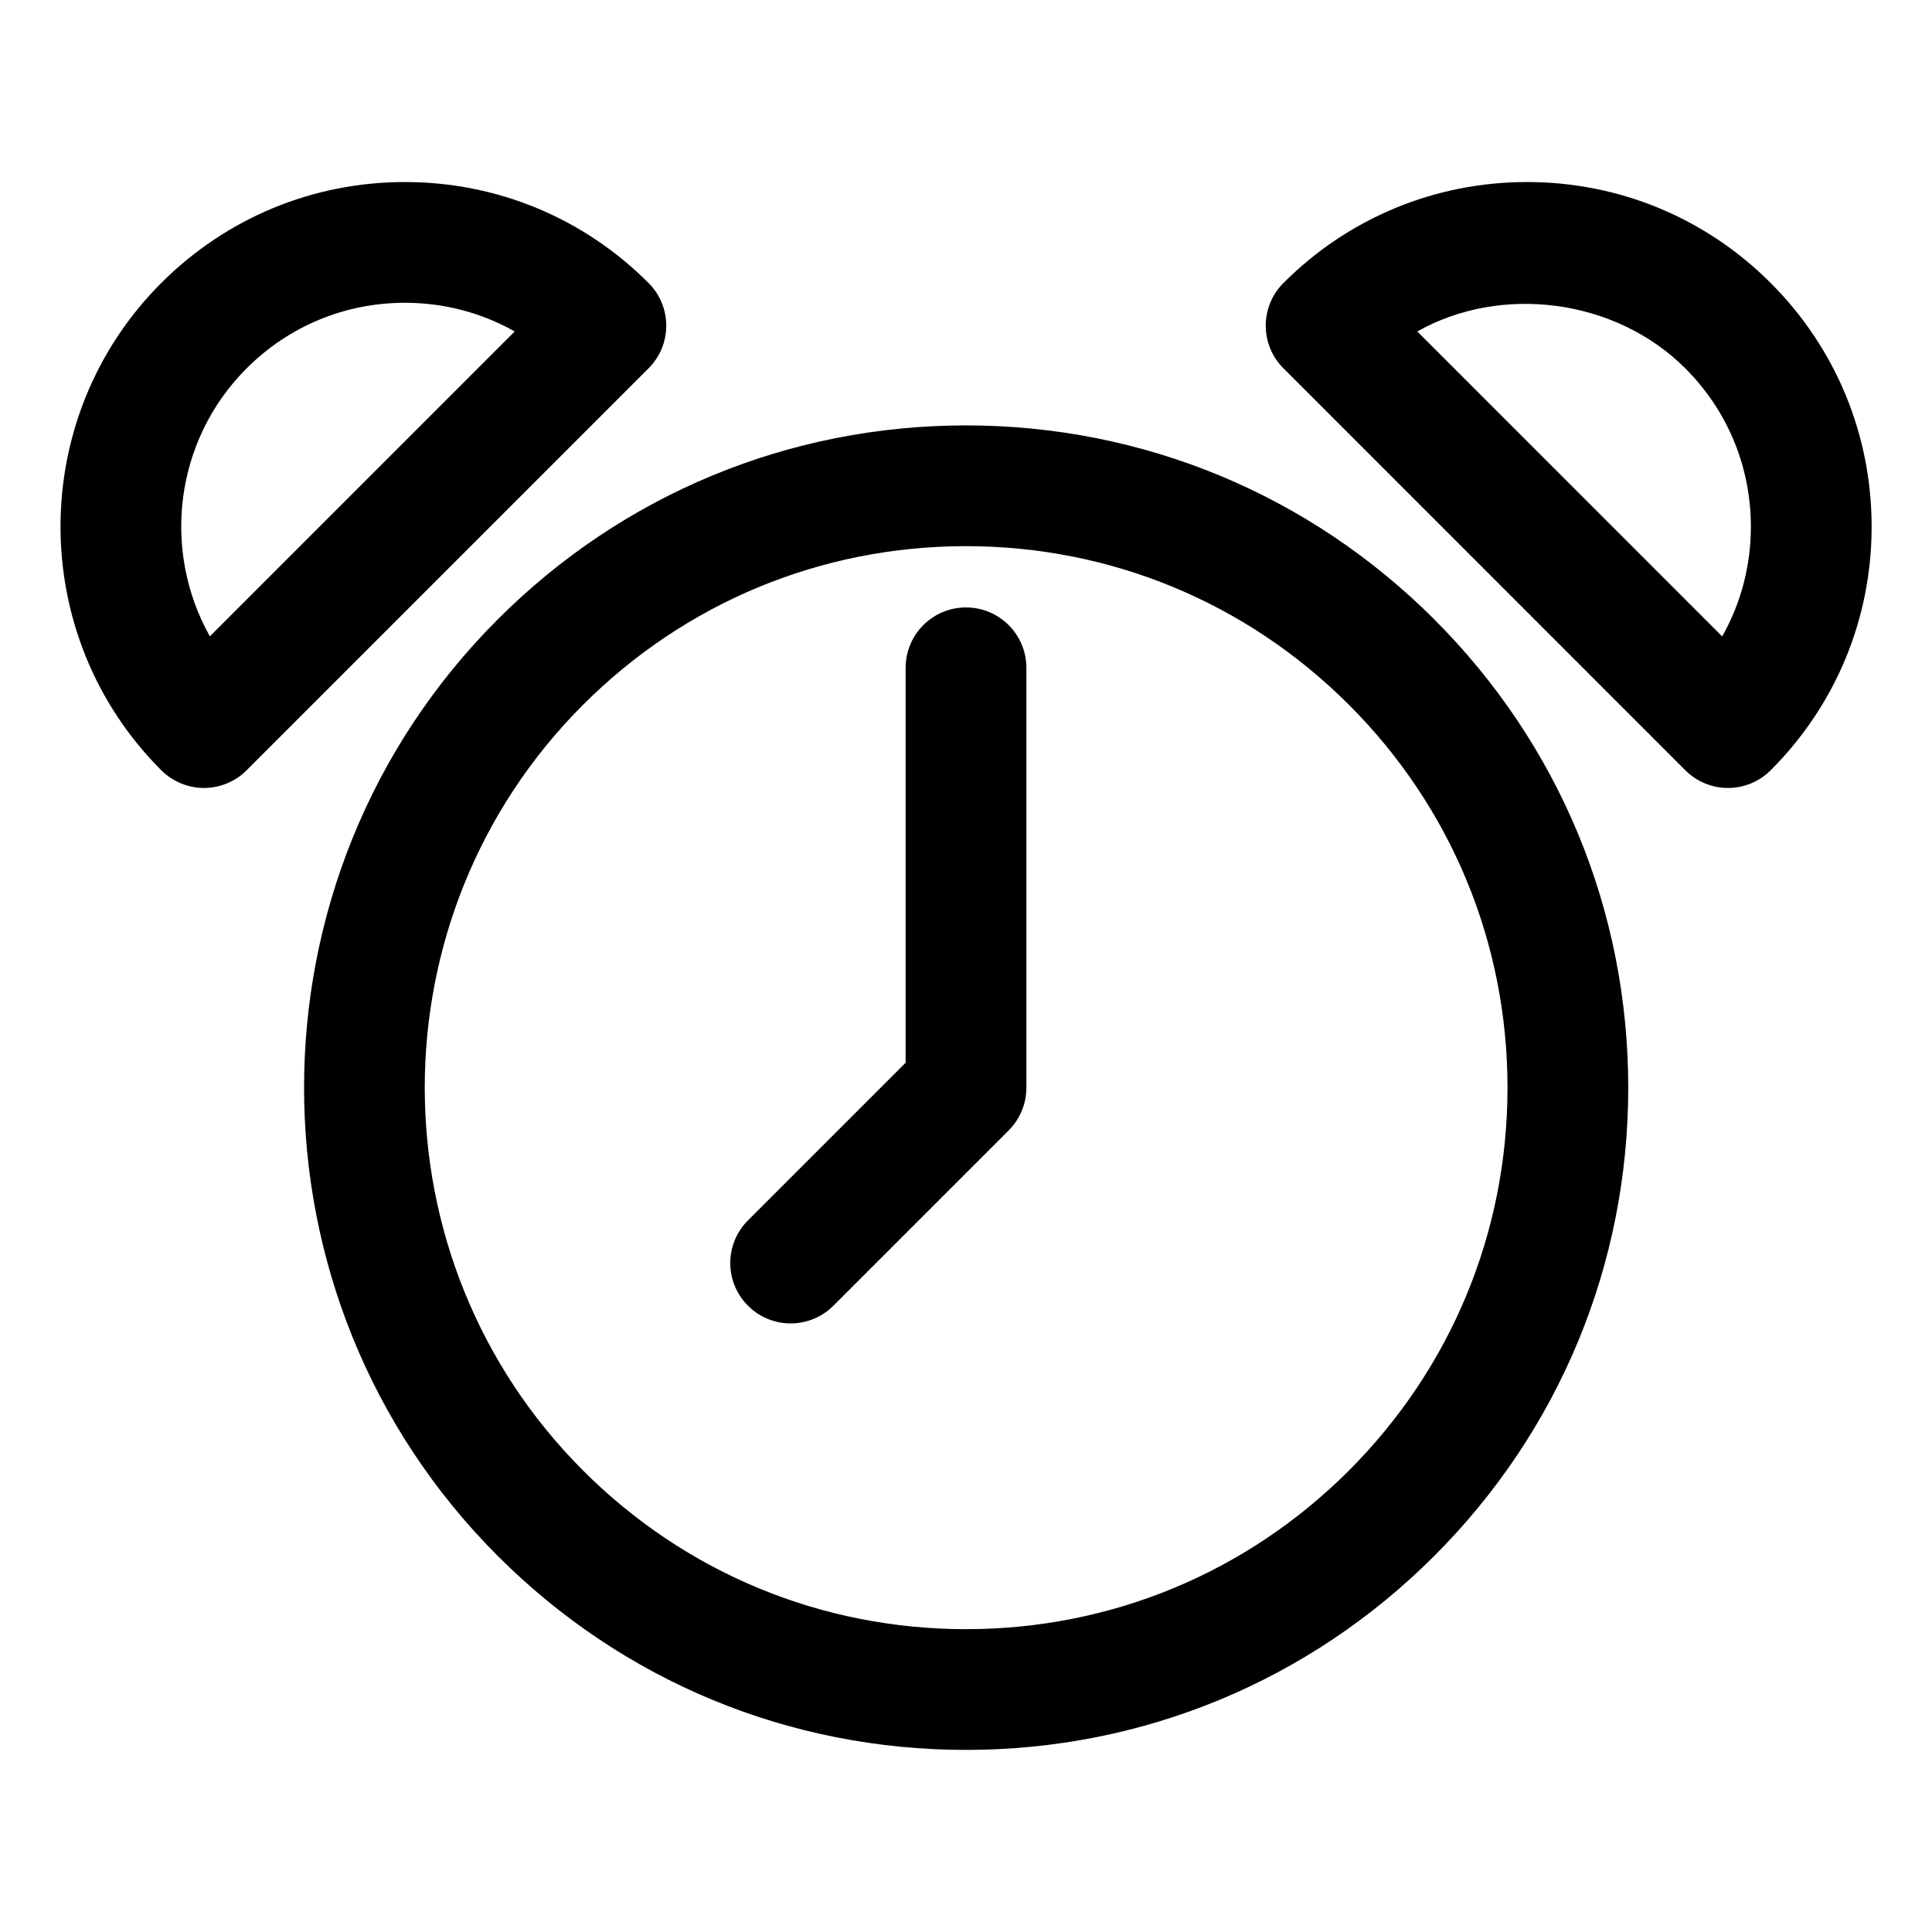
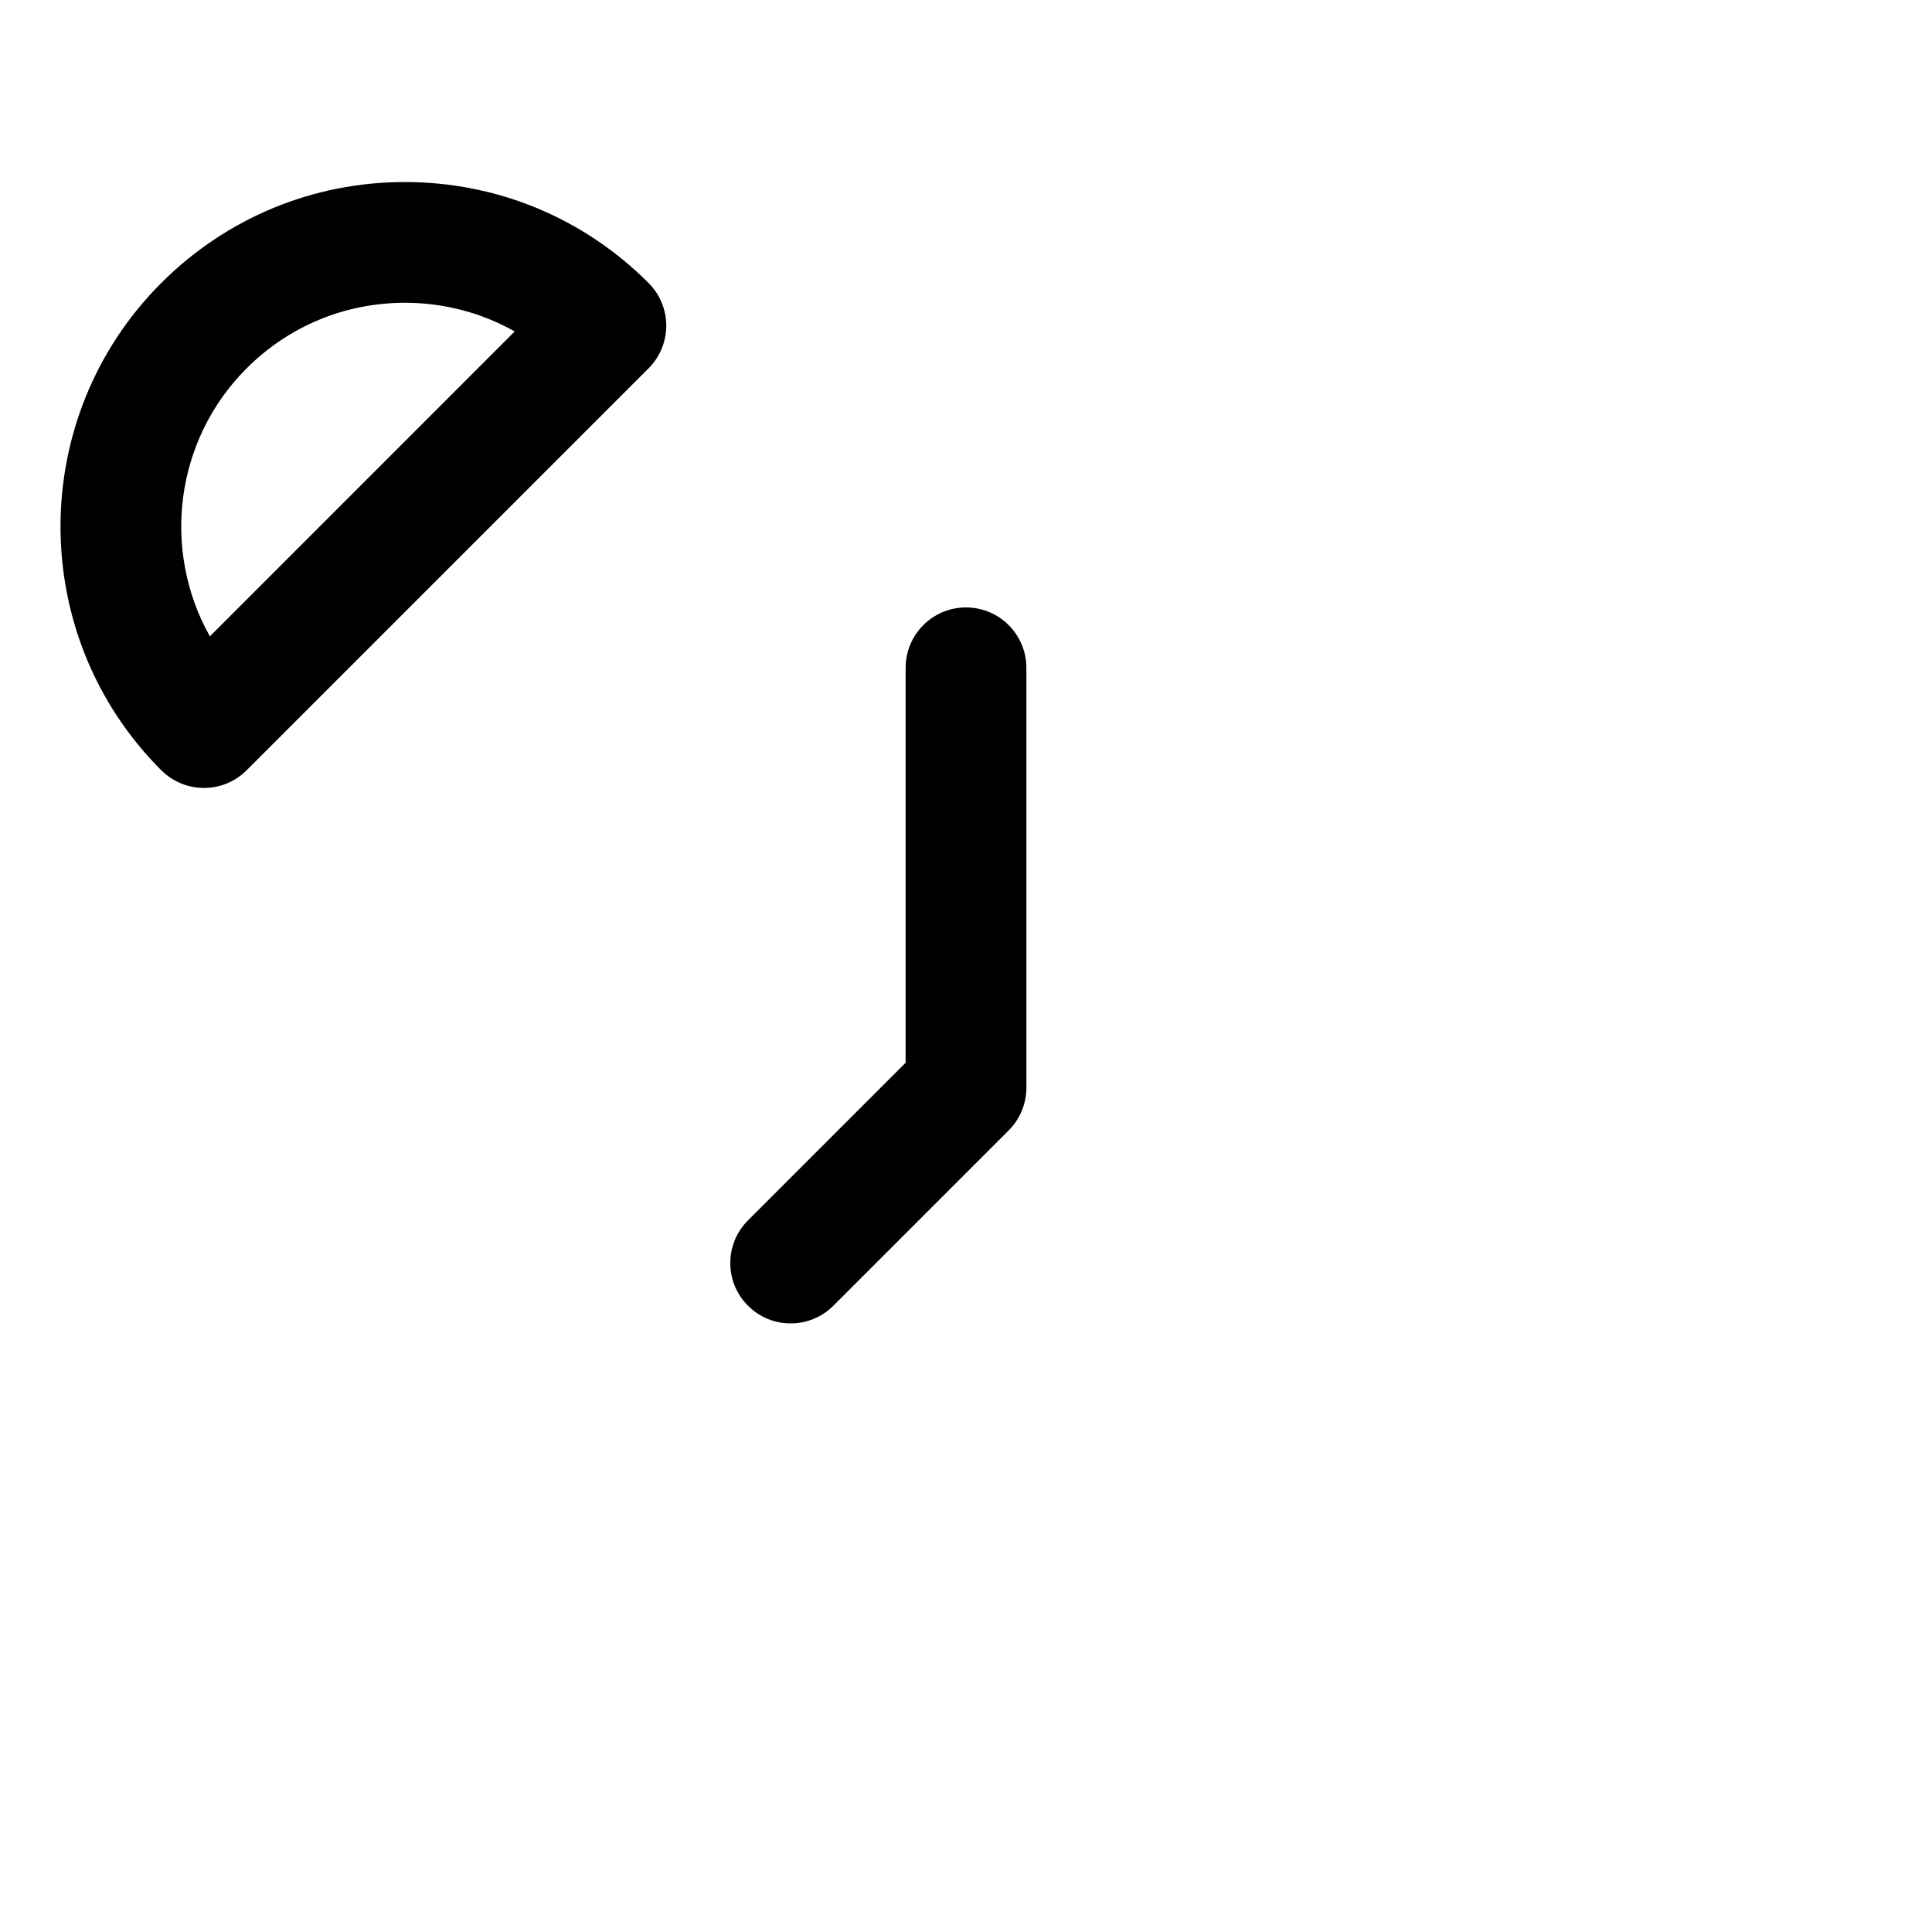
<svg xmlns="http://www.w3.org/2000/svg" id="Layer_1" enable-background="new 0 0 32 32" height="512" viewBox="0 0 32 32" width="512">
-   <path d="m16 28.984c2.93 0 5.685-1.141 7.756-3.213 2.072-2.072 3.213-4.826 3.213-7.756s-1.141-5.685-3.213-7.756c-2.071-2.071-4.826-3.213-7.756-3.213s-5.685 1.141-7.756 3.213c-4.277 4.277-4.277 11.235 0 15.512 2.071 2.073 4.826 3.213 7.756 3.213zm-6.342-17.311c1.694-1.694 3.946-2.627 6.342-2.627s4.647.933 6.342 2.627 2.627 3.946 2.627 6.342-.933 4.647-2.627 6.342-3.946 2.627-6.342 2.627-4.648-.933-6.342-2.627c-3.497-3.497-3.497-9.187 0-12.684z" />
  <path d="m3.378 13.051c.265 0 .52-.105.707-.293l6.657-6.657c.391-.391.391-1.023 0-1.414-1.077-1.078-2.511-1.672-4.035-1.672s-2.957.594-4.036 1.672c-2.225 2.225-2.225 5.846 0 8.071.188.187.442.293.707.293zm.707-6.95c.7-.7 1.631-1.086 2.622-1.086.647 0 1.27.165 1.818.475l-5.049 5.05c-.794-1.413-.591-3.239.609-4.439z" />
-   <path d="m28.621 13.051c.256 0 .512-.098.707-.293 1.078-1.078 1.672-2.511 1.672-4.035s-.594-2.958-1.672-4.036c-1.077-1.078-2.511-1.672-4.035-1.672s-2.958.594-4.035 1.672c-.391.391-.391 1.023 0 1.414l6.656 6.657c.195.195.451.293.707.293zm-.707-6.95c.7.7 1.086 1.631 1.086 2.622 0 .647-.165 1.269-.475 1.818l-5.05-5.051c1.387-.783 3.281-.547 4.439.611z" />
  <path d="m13.096 21.92c.256 0 .512-.098.707-.293l2.904-2.904c.188-.188.293-.442.293-.707v-6.955c0-.552-.448-1-1-1s-1 .448-1 1v6.541l-2.611 2.611c-.391.391-.391 1.023 0 1.414.195.195.451.293.707.293z" />
</svg>